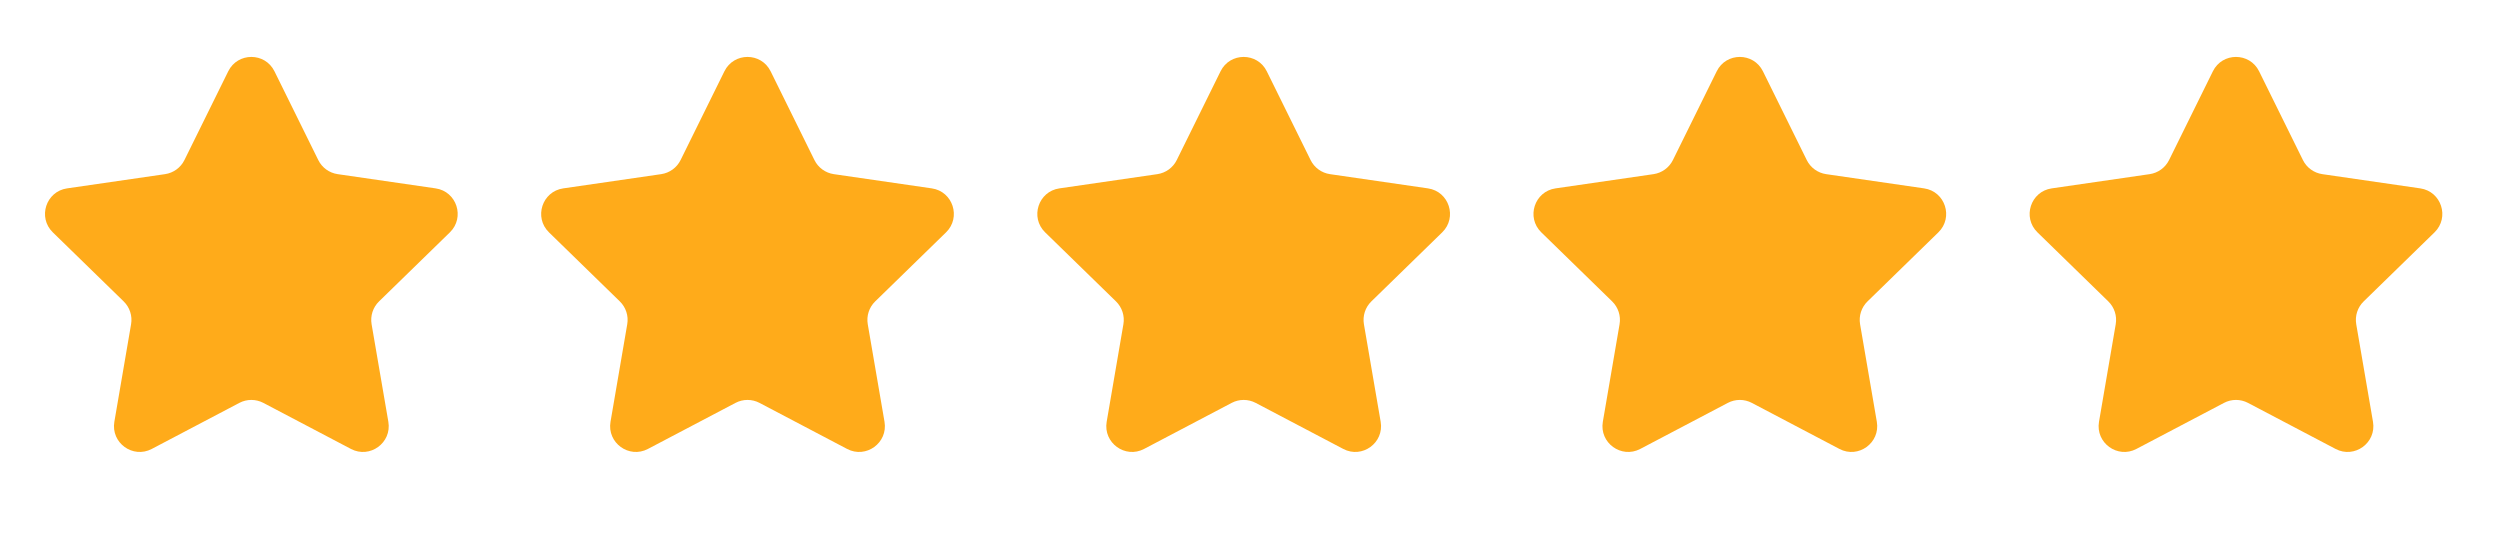
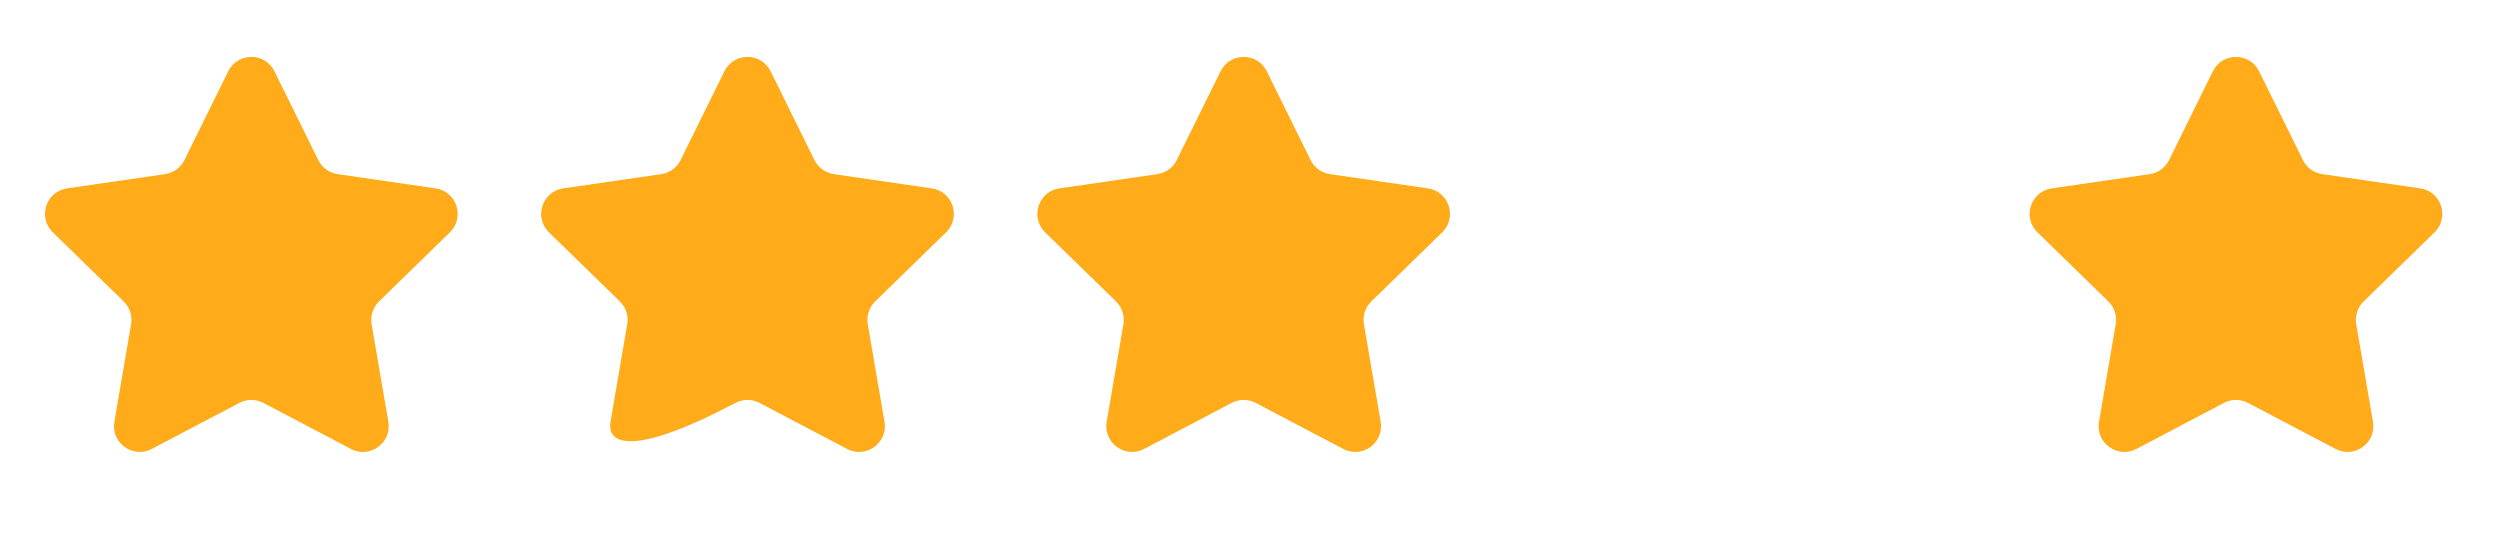
<svg xmlns="http://www.w3.org/2000/svg" width="97" height="21" viewBox="0 0 97 21" fill="none">
  <path d="M8.856 2.766C9.223 2.023 10.282 2.023 10.649 2.766L12.349 6.21C12.494 6.505 12.776 6.709 13.102 6.757L16.902 7.309C17.722 7.428 18.049 8.436 17.456 9.015L14.706 11.695C14.47 11.925 14.363 12.256 14.418 12.58L15.068 16.365C15.208 17.182 14.35 17.805 13.617 17.419L10.218 15.632C9.926 15.479 9.578 15.479 9.287 15.632L5.888 17.419C5.155 17.805 4.297 17.182 4.437 16.365L5.086 12.58C5.142 12.256 5.034 11.925 4.799 11.695L2.049 9.015C1.455 8.436 1.783 7.428 2.603 7.309L6.403 6.757C6.729 6.709 7.011 6.505 7.156 6.21L8.856 2.766Z" fill="#FFAB1A" />
-   <path d="M28.107 2.766C28.474 2.023 29.533 2.023 29.9 2.766L31.6 6.21C31.745 6.505 32.027 6.709 32.352 6.757L36.153 7.309C36.973 7.428 37.3 8.436 36.707 9.015L33.957 11.695C33.721 11.925 33.614 12.256 33.669 12.58L34.319 16.365C34.459 17.182 33.601 17.805 32.868 17.419L29.469 15.632C29.177 15.479 28.829 15.479 28.538 15.632L25.139 17.419C24.405 17.805 23.548 17.182 23.688 16.365L24.337 12.58C24.393 12.256 24.285 11.925 24.05 11.695L21.3 9.015C20.706 8.436 21.034 7.428 21.854 7.309L25.654 6.757C25.98 6.709 26.262 6.505 26.407 6.21L28.107 2.766Z" fill="#FFAB1A" />
+   <path d="M28.107 2.766C28.474 2.023 29.533 2.023 29.9 2.766L31.6 6.21C31.745 6.505 32.027 6.709 32.352 6.757L36.153 7.309C36.973 7.428 37.3 8.436 36.707 9.015L33.957 11.695C33.721 11.925 33.614 12.256 33.669 12.58L34.319 16.365C34.459 17.182 33.601 17.805 32.868 17.419L29.469 15.632C29.177 15.479 28.829 15.479 28.538 15.632C24.405 17.805 23.548 17.182 23.688 16.365L24.337 12.58C24.393 12.256 24.285 11.925 24.05 11.695L21.3 9.015C20.706 8.436 21.034 7.428 21.854 7.309L25.654 6.757C25.98 6.709 26.262 6.505 26.407 6.21L28.107 2.766Z" fill="#FFAB1A" />
  <path d="M47.358 2.766C47.724 2.023 48.784 2.023 49.151 2.766L50.851 6.21C50.996 6.505 51.278 6.709 51.603 6.757L55.404 7.309C56.224 7.428 56.551 8.436 55.958 9.015L53.208 11.695C52.972 11.925 52.865 12.256 52.92 12.58L53.57 16.365C53.71 17.182 52.852 17.805 52.119 17.419L48.72 15.632C48.428 15.479 48.08 15.479 47.789 15.632L44.39 17.419C43.657 17.805 42.799 17.182 42.939 16.365L43.588 12.58C43.644 12.256 43.536 11.925 43.301 11.695L40.551 9.015C39.957 8.436 40.285 7.428 41.105 7.309L44.905 6.757C45.231 6.709 45.513 6.505 45.658 6.21L47.358 2.766Z" fill="#FFAB1A" />
-   <path d="M66.609 2.766C66.975 2.023 68.035 2.023 68.402 2.766L70.102 6.21C70.247 6.505 70.529 6.709 70.855 6.757L74.655 7.309C75.475 7.428 75.802 8.436 75.209 9.015L72.459 11.695C72.223 11.925 72.116 12.256 72.171 12.58L72.821 16.365C72.961 17.182 72.103 17.805 71.37 17.419L67.971 15.632C67.679 15.479 67.331 15.479 67.04 15.632L63.641 17.419C62.907 17.805 62.05 17.182 62.19 16.365L62.839 12.58C62.895 12.256 62.787 11.925 62.552 11.695L59.802 9.015C59.208 8.436 59.536 7.428 60.356 7.309L64.156 6.757C64.482 6.709 64.763 6.505 64.909 6.21L66.609 2.766Z" fill="#FFAB1A" />
  <path d="M85.86 2.766C86.226 2.023 87.286 2.023 87.653 2.766L89.353 6.21C89.498 6.505 89.78 6.709 90.106 6.757L93.906 7.309C94.726 7.428 95.053 8.436 94.46 9.015L91.71 11.695C91.474 11.925 91.367 12.256 91.422 12.58L92.072 16.365C92.212 17.182 91.354 17.805 90.621 17.419L87.222 15.632C86.93 15.479 86.582 15.479 86.291 15.632L82.892 17.419C82.159 17.805 81.301 17.182 81.441 16.365L82.09 12.58C82.146 12.256 82.038 11.925 81.803 11.695L79.053 9.015C78.459 8.436 78.787 7.428 79.607 7.309L83.407 6.757C83.733 6.709 84.014 6.505 84.16 6.21L85.86 2.766Z" fill="#FFAB1A" />
</svg>